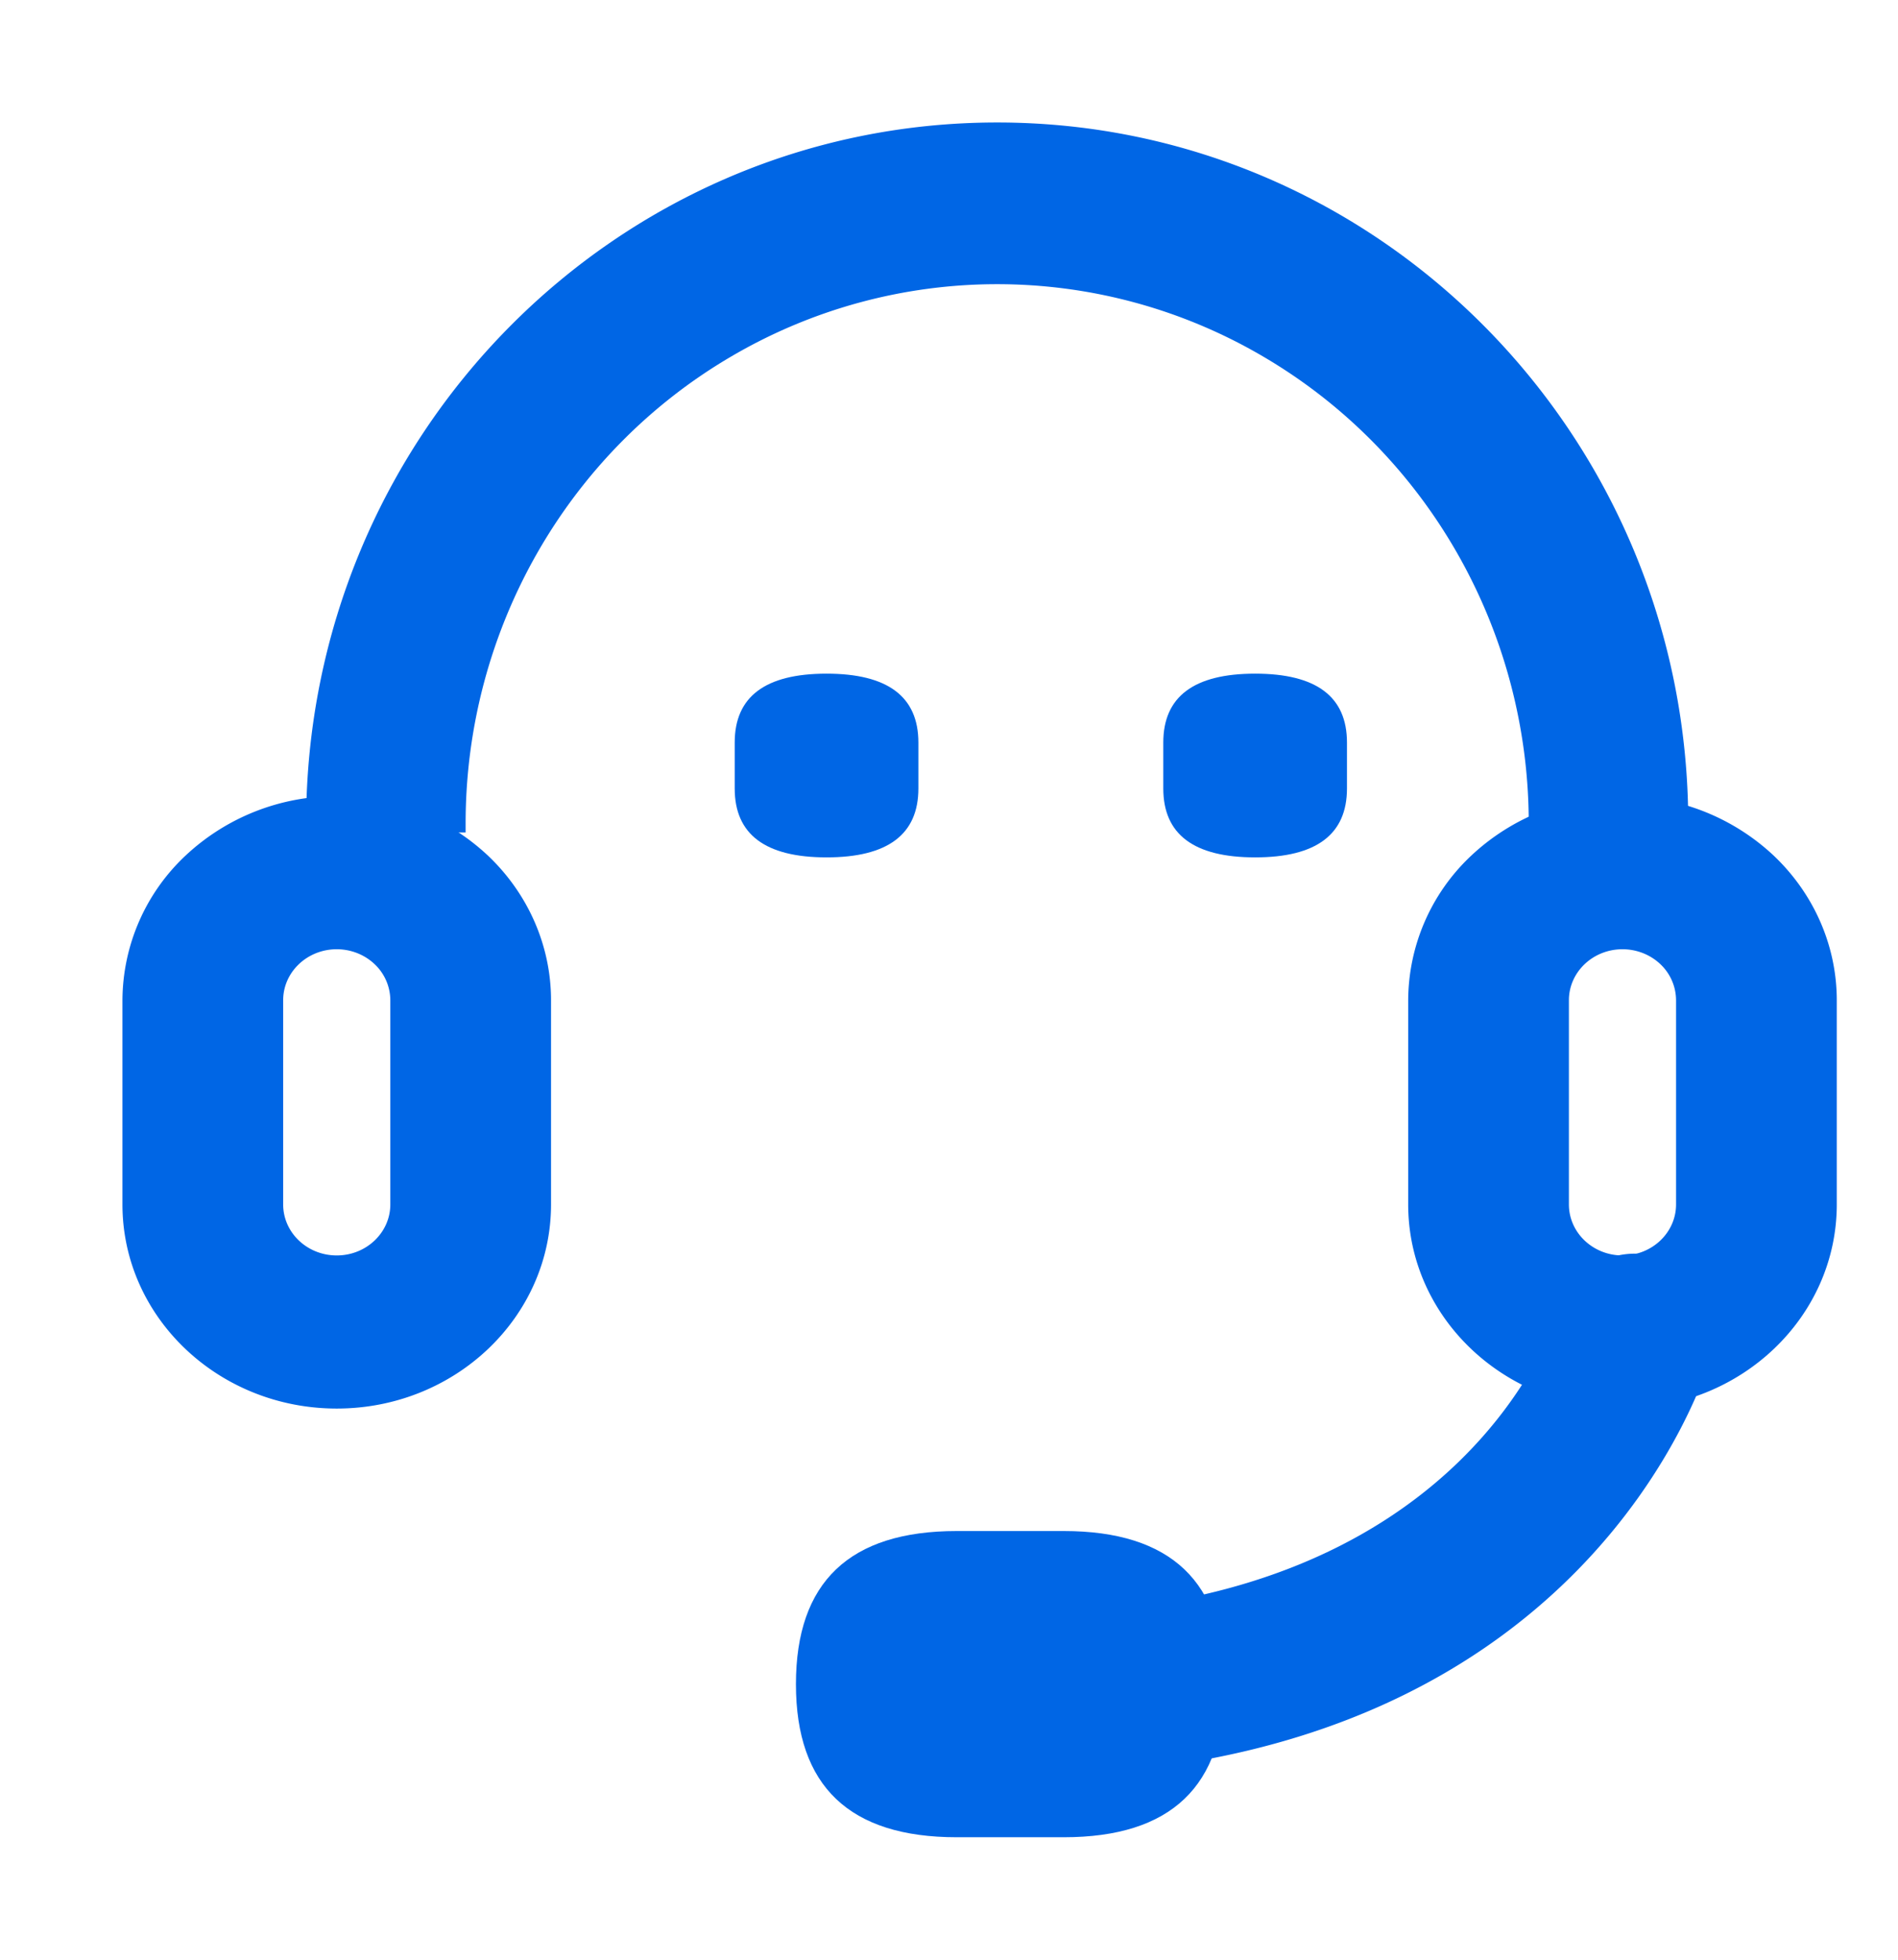
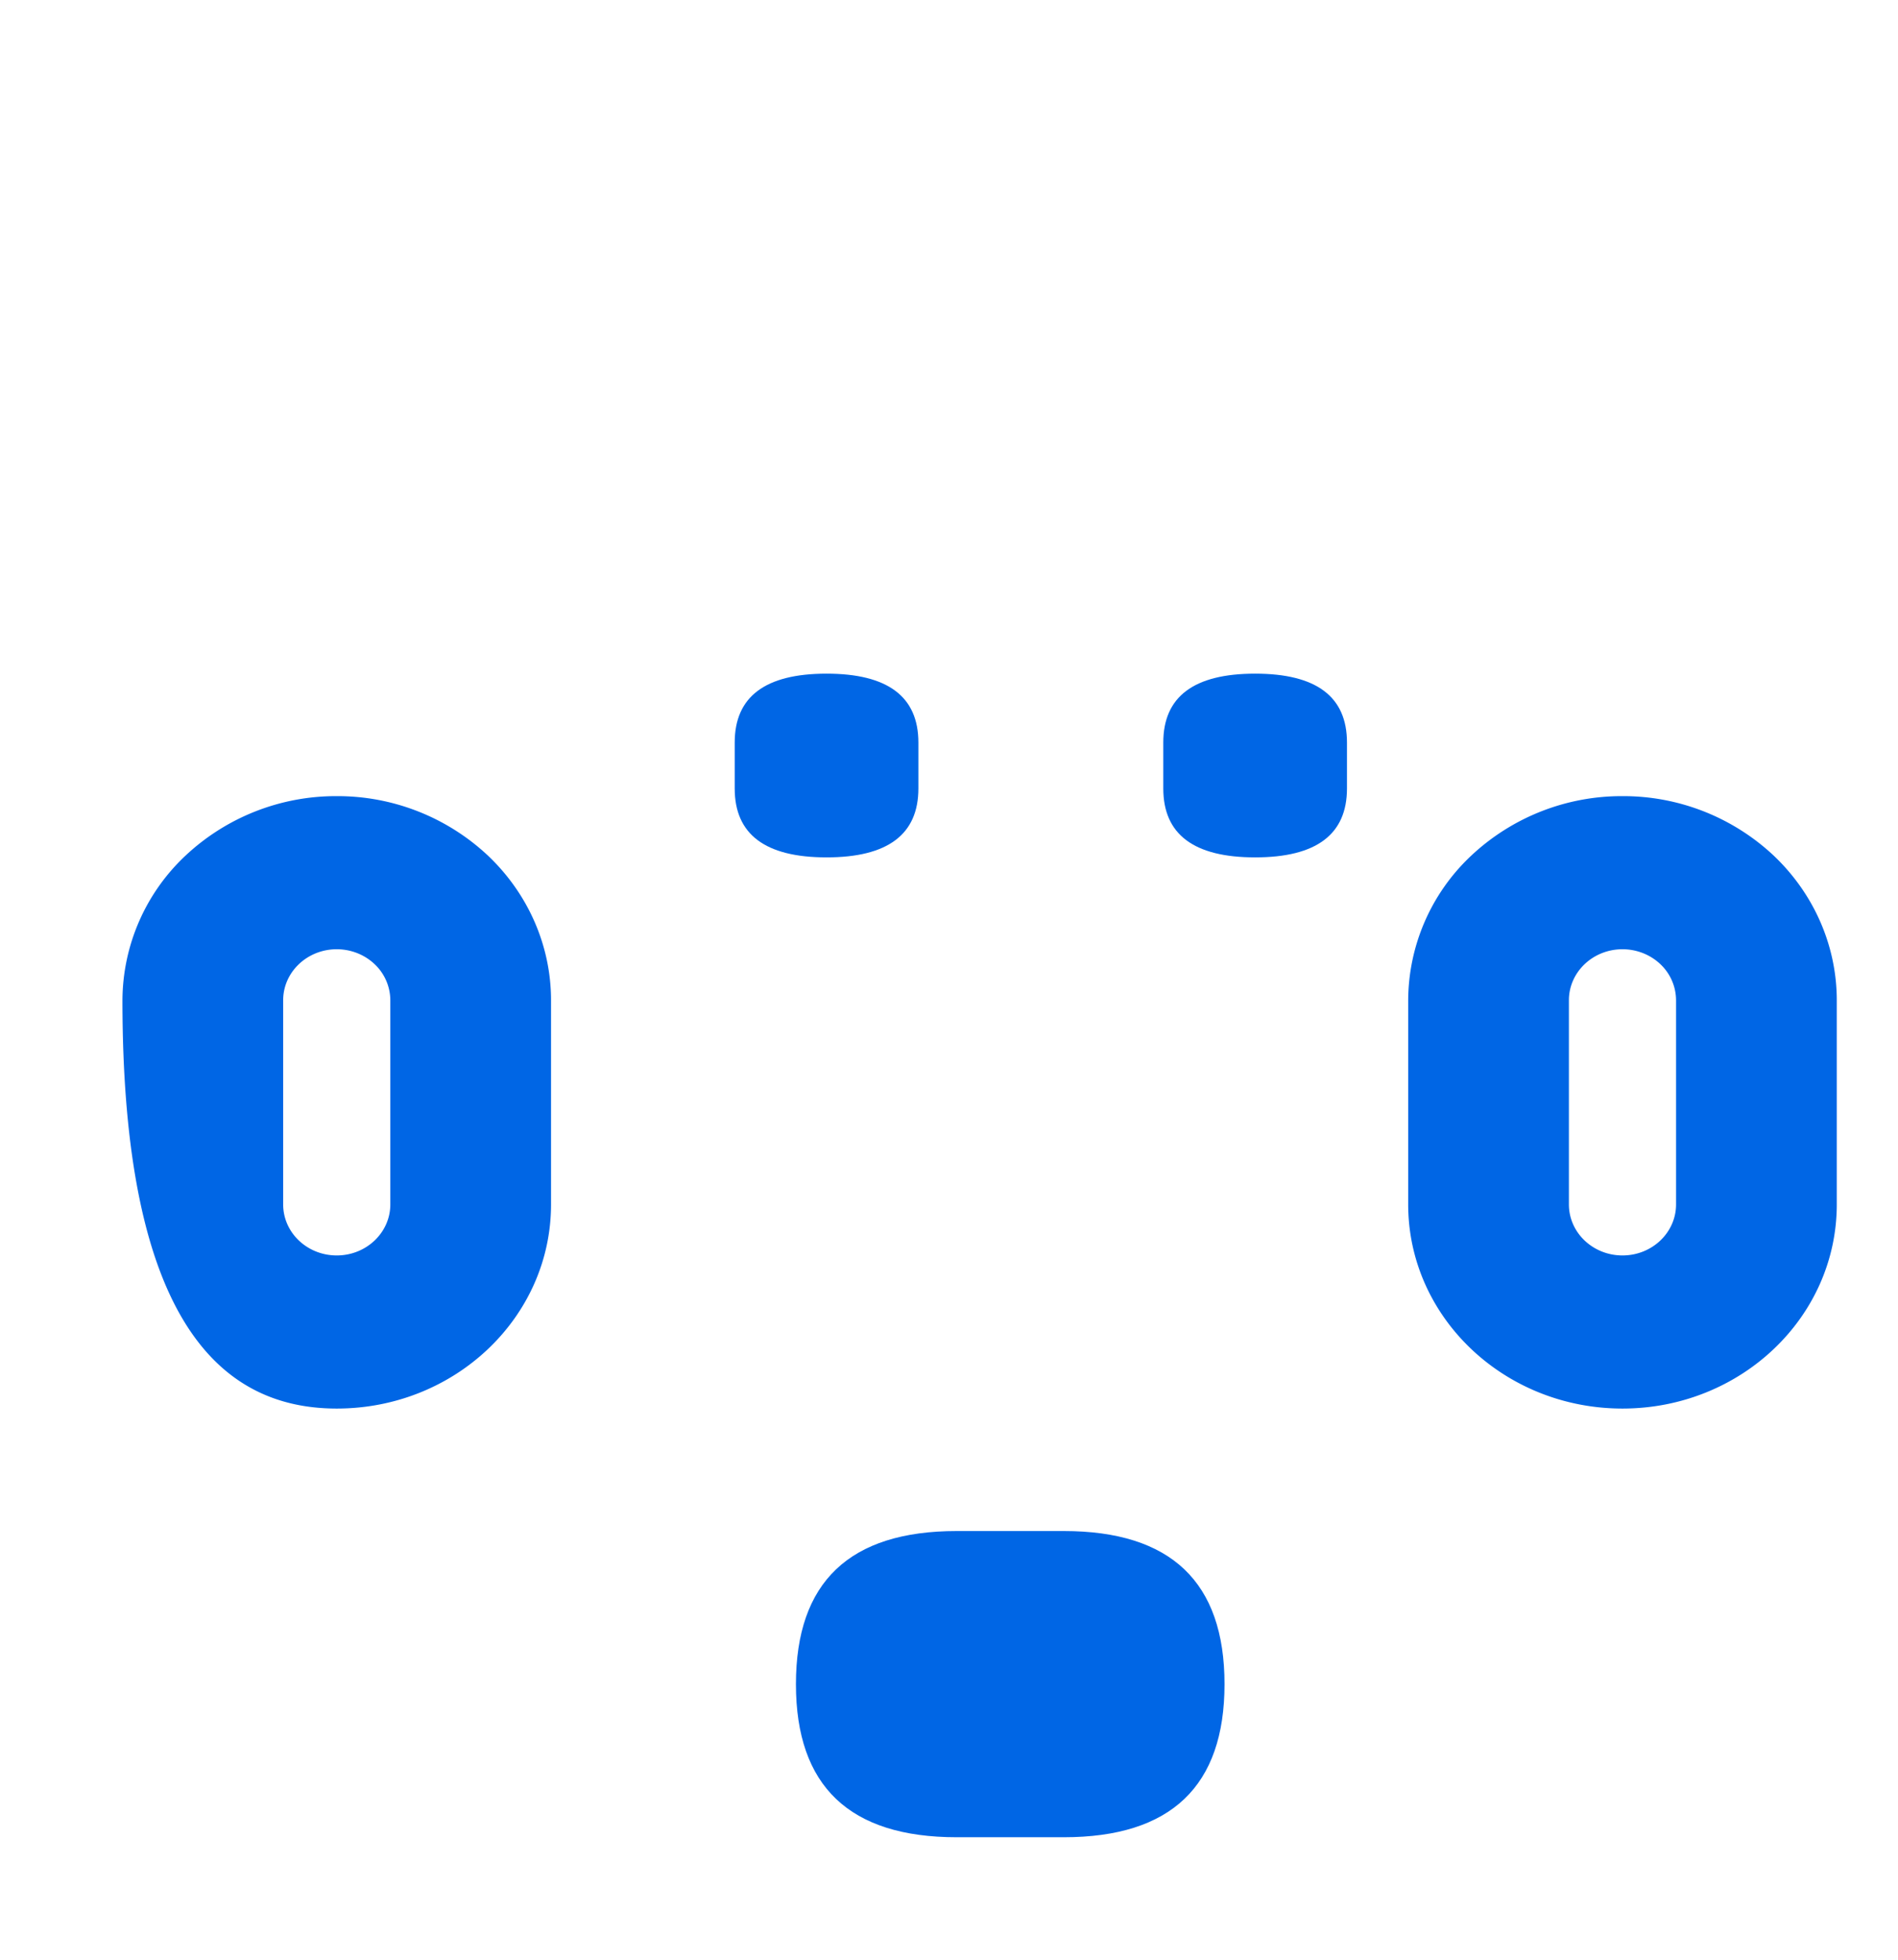
<svg xmlns="http://www.w3.org/2000/svg" width="31" height="32" viewBox="0 0 31 32">
  <g fill="#0066E5" fill-rule="nonzero">
-     <path d="M5.5 15.5c.232 0 .455.088.619.244a.814.814 0 0 1 .256.59v3.333c0 .46-.392.833-.875.833s-.875-.373-.875-.833v-3.334c0-.46.392-.833.875-.833m0-2.5a3.59 3.59 0 0 0-2.475.976A3.255 3.255 0 0 0 2 16.333v3.334C2 21.507 3.567 23 5.5 23S9 21.508 9 19.667v-3.334c0-.884-.369-1.732-1.025-2.357A3.59 3.59 0 0 0 5.5 13zm21 2.5c.232 0 .455.088.619.244a.814.814 0 0 1 .256.59v3.333c0 .46-.392.833-.875.833s-.875-.373-.875-.833v-3.334c0-.46.392-.833.875-.833m0-2.5a3.59 3.59 0 0 0-2.475.976A3.255 3.255 0 0 0 23 16.333v3.334C23 21.507 24.567 23 26.5 23s3.5-1.492 3.5-3.333v-3.334c0-.884-.369-1.732-1.025-2.357A3.59 3.59 0 0 0 26.5 13z" />
-     <path d="M7.605 13.594v-.15c0-3.145 1.654-6.052 4.34-7.624a8.579 8.579 0 0 1 8.683 0c2.686 1.572 4.341 4.479 4.341 7.624v.15h2.605v-.15C27.574 7.124 22.52 2 16.287 2 10.054 2 5 7.124 5 13.444v.15h2.605zM16.625 29c-.719 0-1.302-.591-1.302-1.32 0-.73.583-1.321 1.302-1.321 7.241 0 8.77-4.754 8.83-4.956a1.3 1.3 0 0 1 2.389-.253c.163.303.2.66.103.992-.07.255-2.049 6.858-11.322 6.858z" />
+     <path d="M5.5 15.5c.232 0 .455.088.619.244a.814.814 0 0 1 .256.59v3.333c0 .46-.392.833-.875.833s-.875-.373-.875-.833v-3.334c0-.46.392-.833.875-.833m0-2.5a3.59 3.59 0 0 0-2.475.976A3.255 3.255 0 0 0 2 16.333C2 21.507 3.567 23 5.5 23S9 21.508 9 19.667v-3.334c0-.884-.369-1.732-1.025-2.357A3.59 3.59 0 0 0 5.5 13zm21 2.5c.232 0 .455.088.619.244a.814.814 0 0 1 .256.59v3.333c0 .46-.392.833-.875.833s-.875-.373-.875-.833v-3.334c0-.46.392-.833.875-.833m0-2.5a3.59 3.59 0 0 0-2.475.976A3.255 3.255 0 0 0 23 16.333v3.334C23 21.507 24.567 23 26.5 23s3.5-1.492 3.5-3.333v-3.334c0-.884-.369-1.732-1.025-2.357A3.59 3.59 0 0 0 26.5 13z" />
    <path d="M15.625 25h1.75c1.75 0 2.625.833 2.625 2.5s-.875 2.5-2.625 2.5h-1.75C13.875 30 13 29.167 13 27.5s.875-2.5 2.625-2.5zM13.5 11c1 0 1.5.375 1.5 1.125v.75c0 .75-.5 1.125-1.5 1.125s-1.5-.375-1.5-1.125v-.75c0-.75.5-1.125 1.5-1.125zM20.5 11c1 0 1.5.375 1.5 1.125v.75c0 .75-.5 1.125-1.5 1.125s-1.5-.375-1.5-1.125v-.75c0-.75.5-1.125 1.5-1.125z" />
  </g>
</svg>